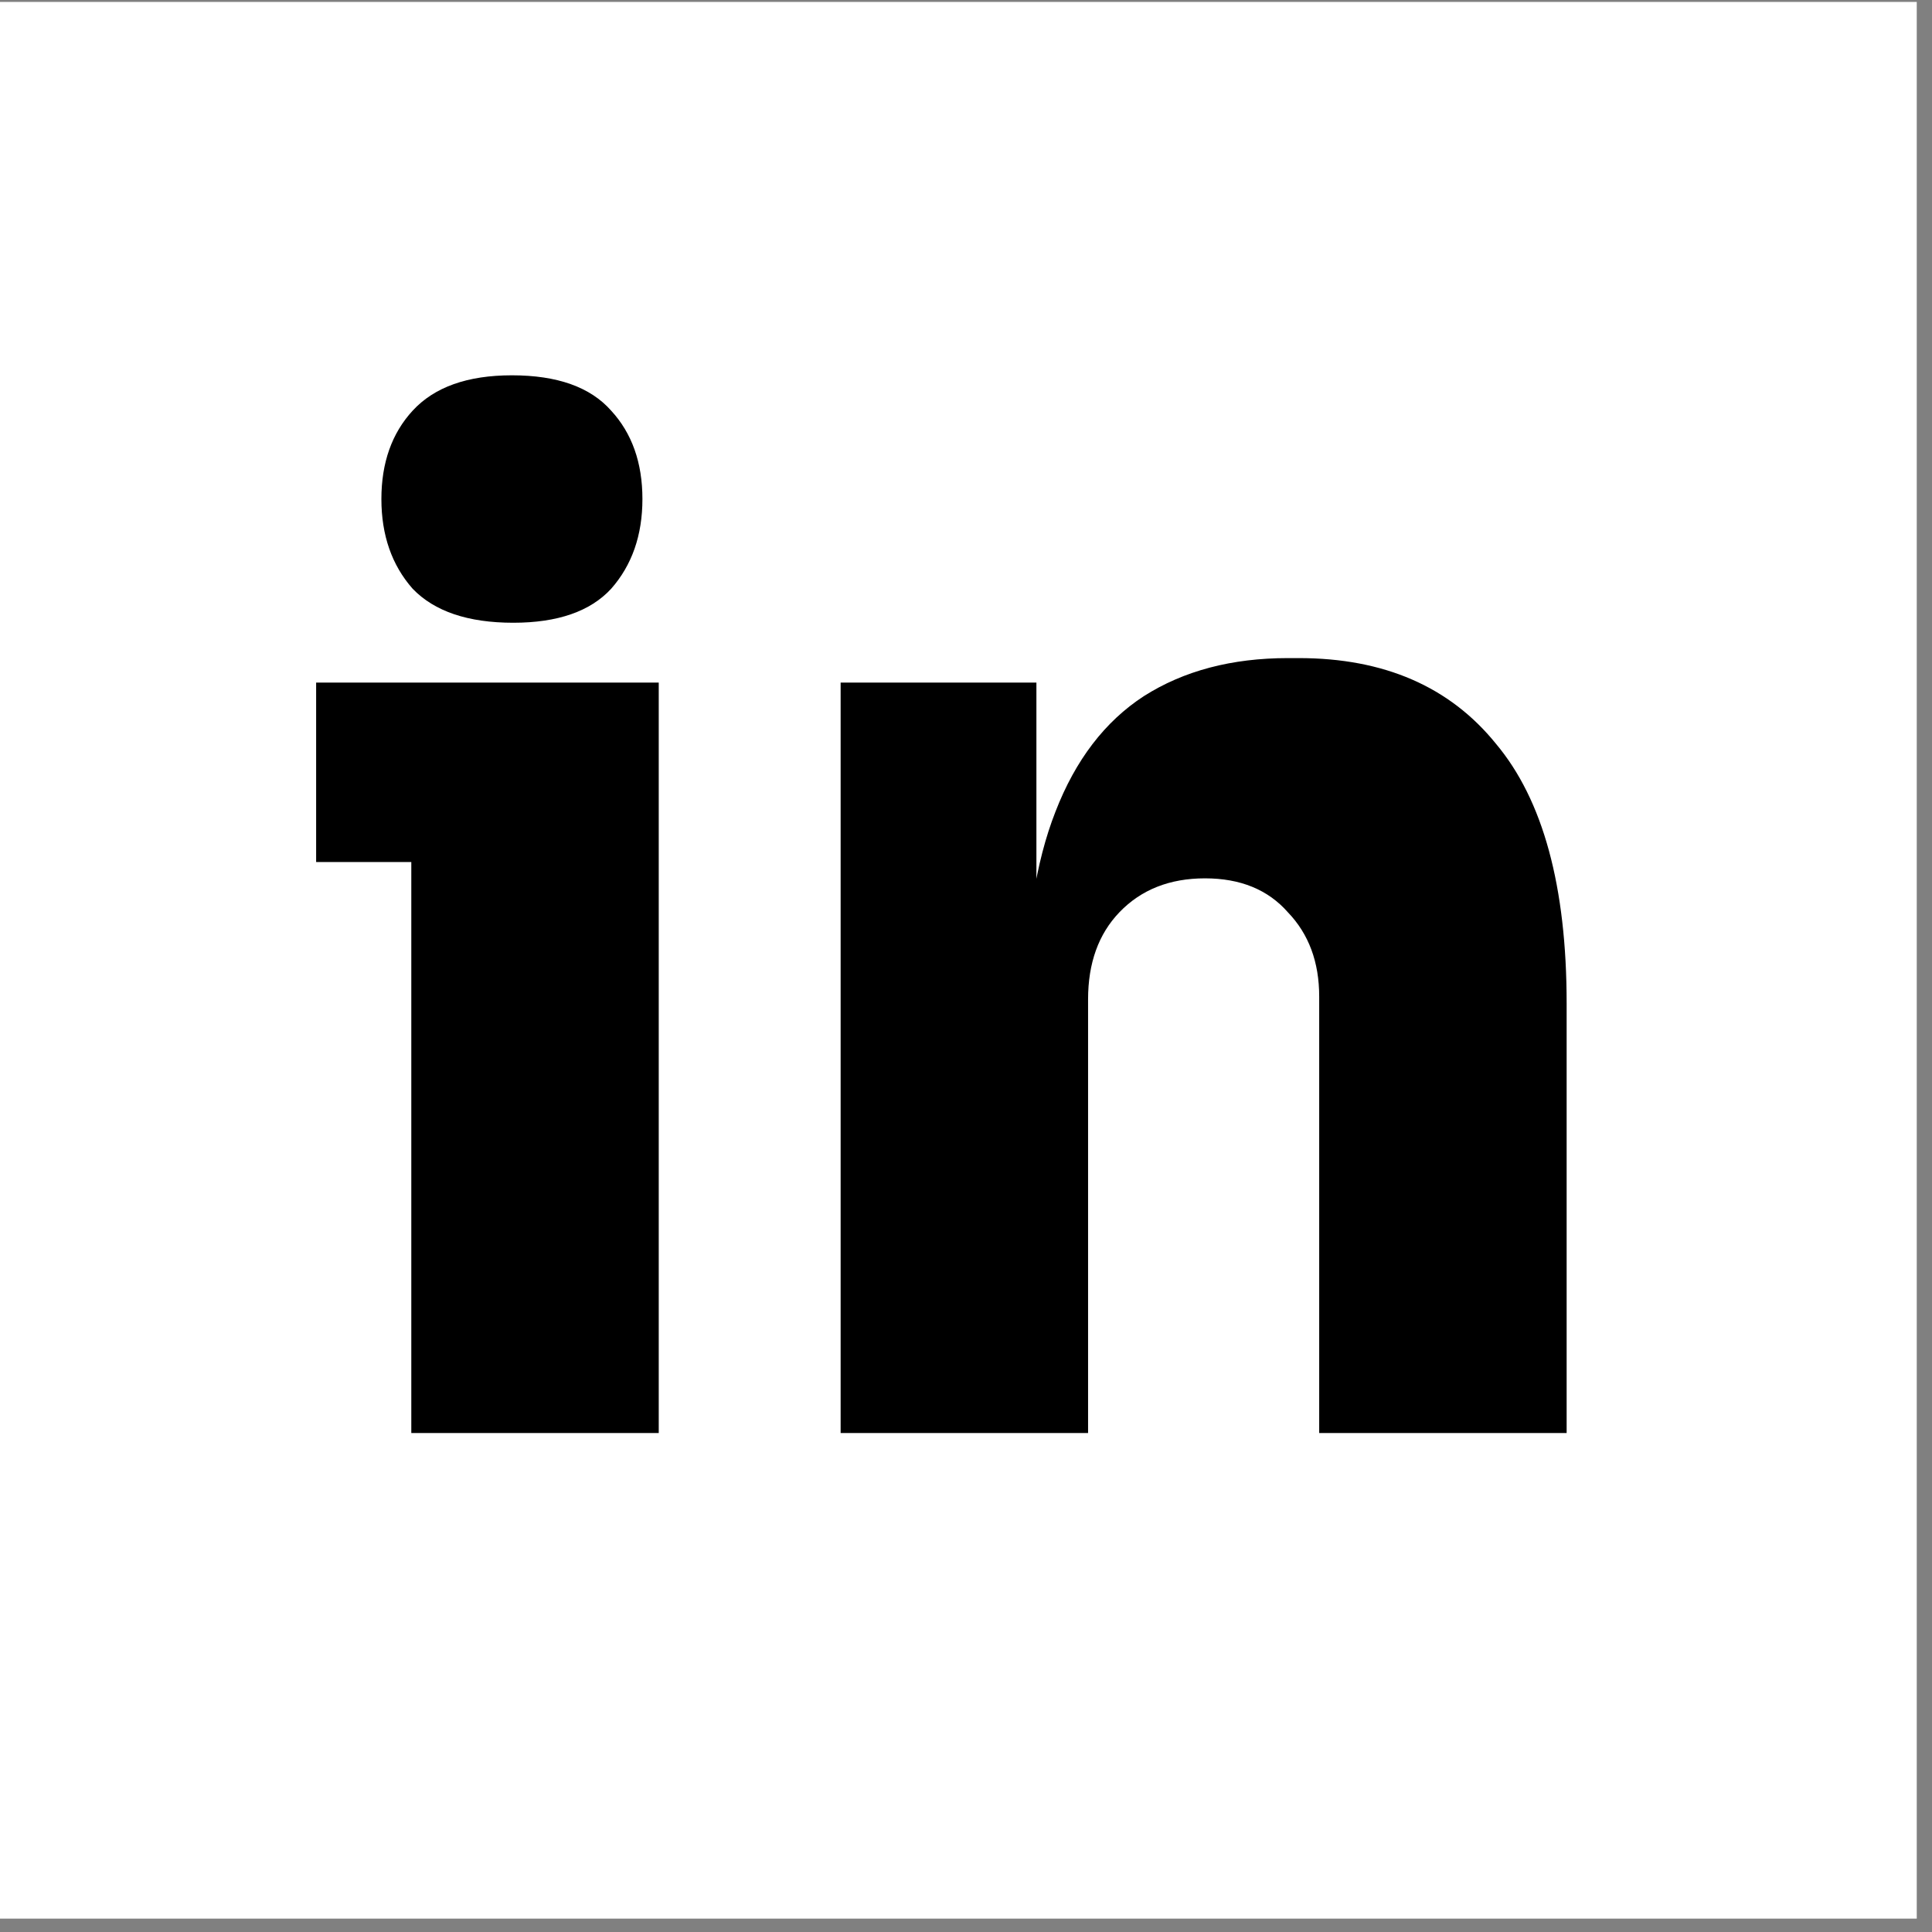
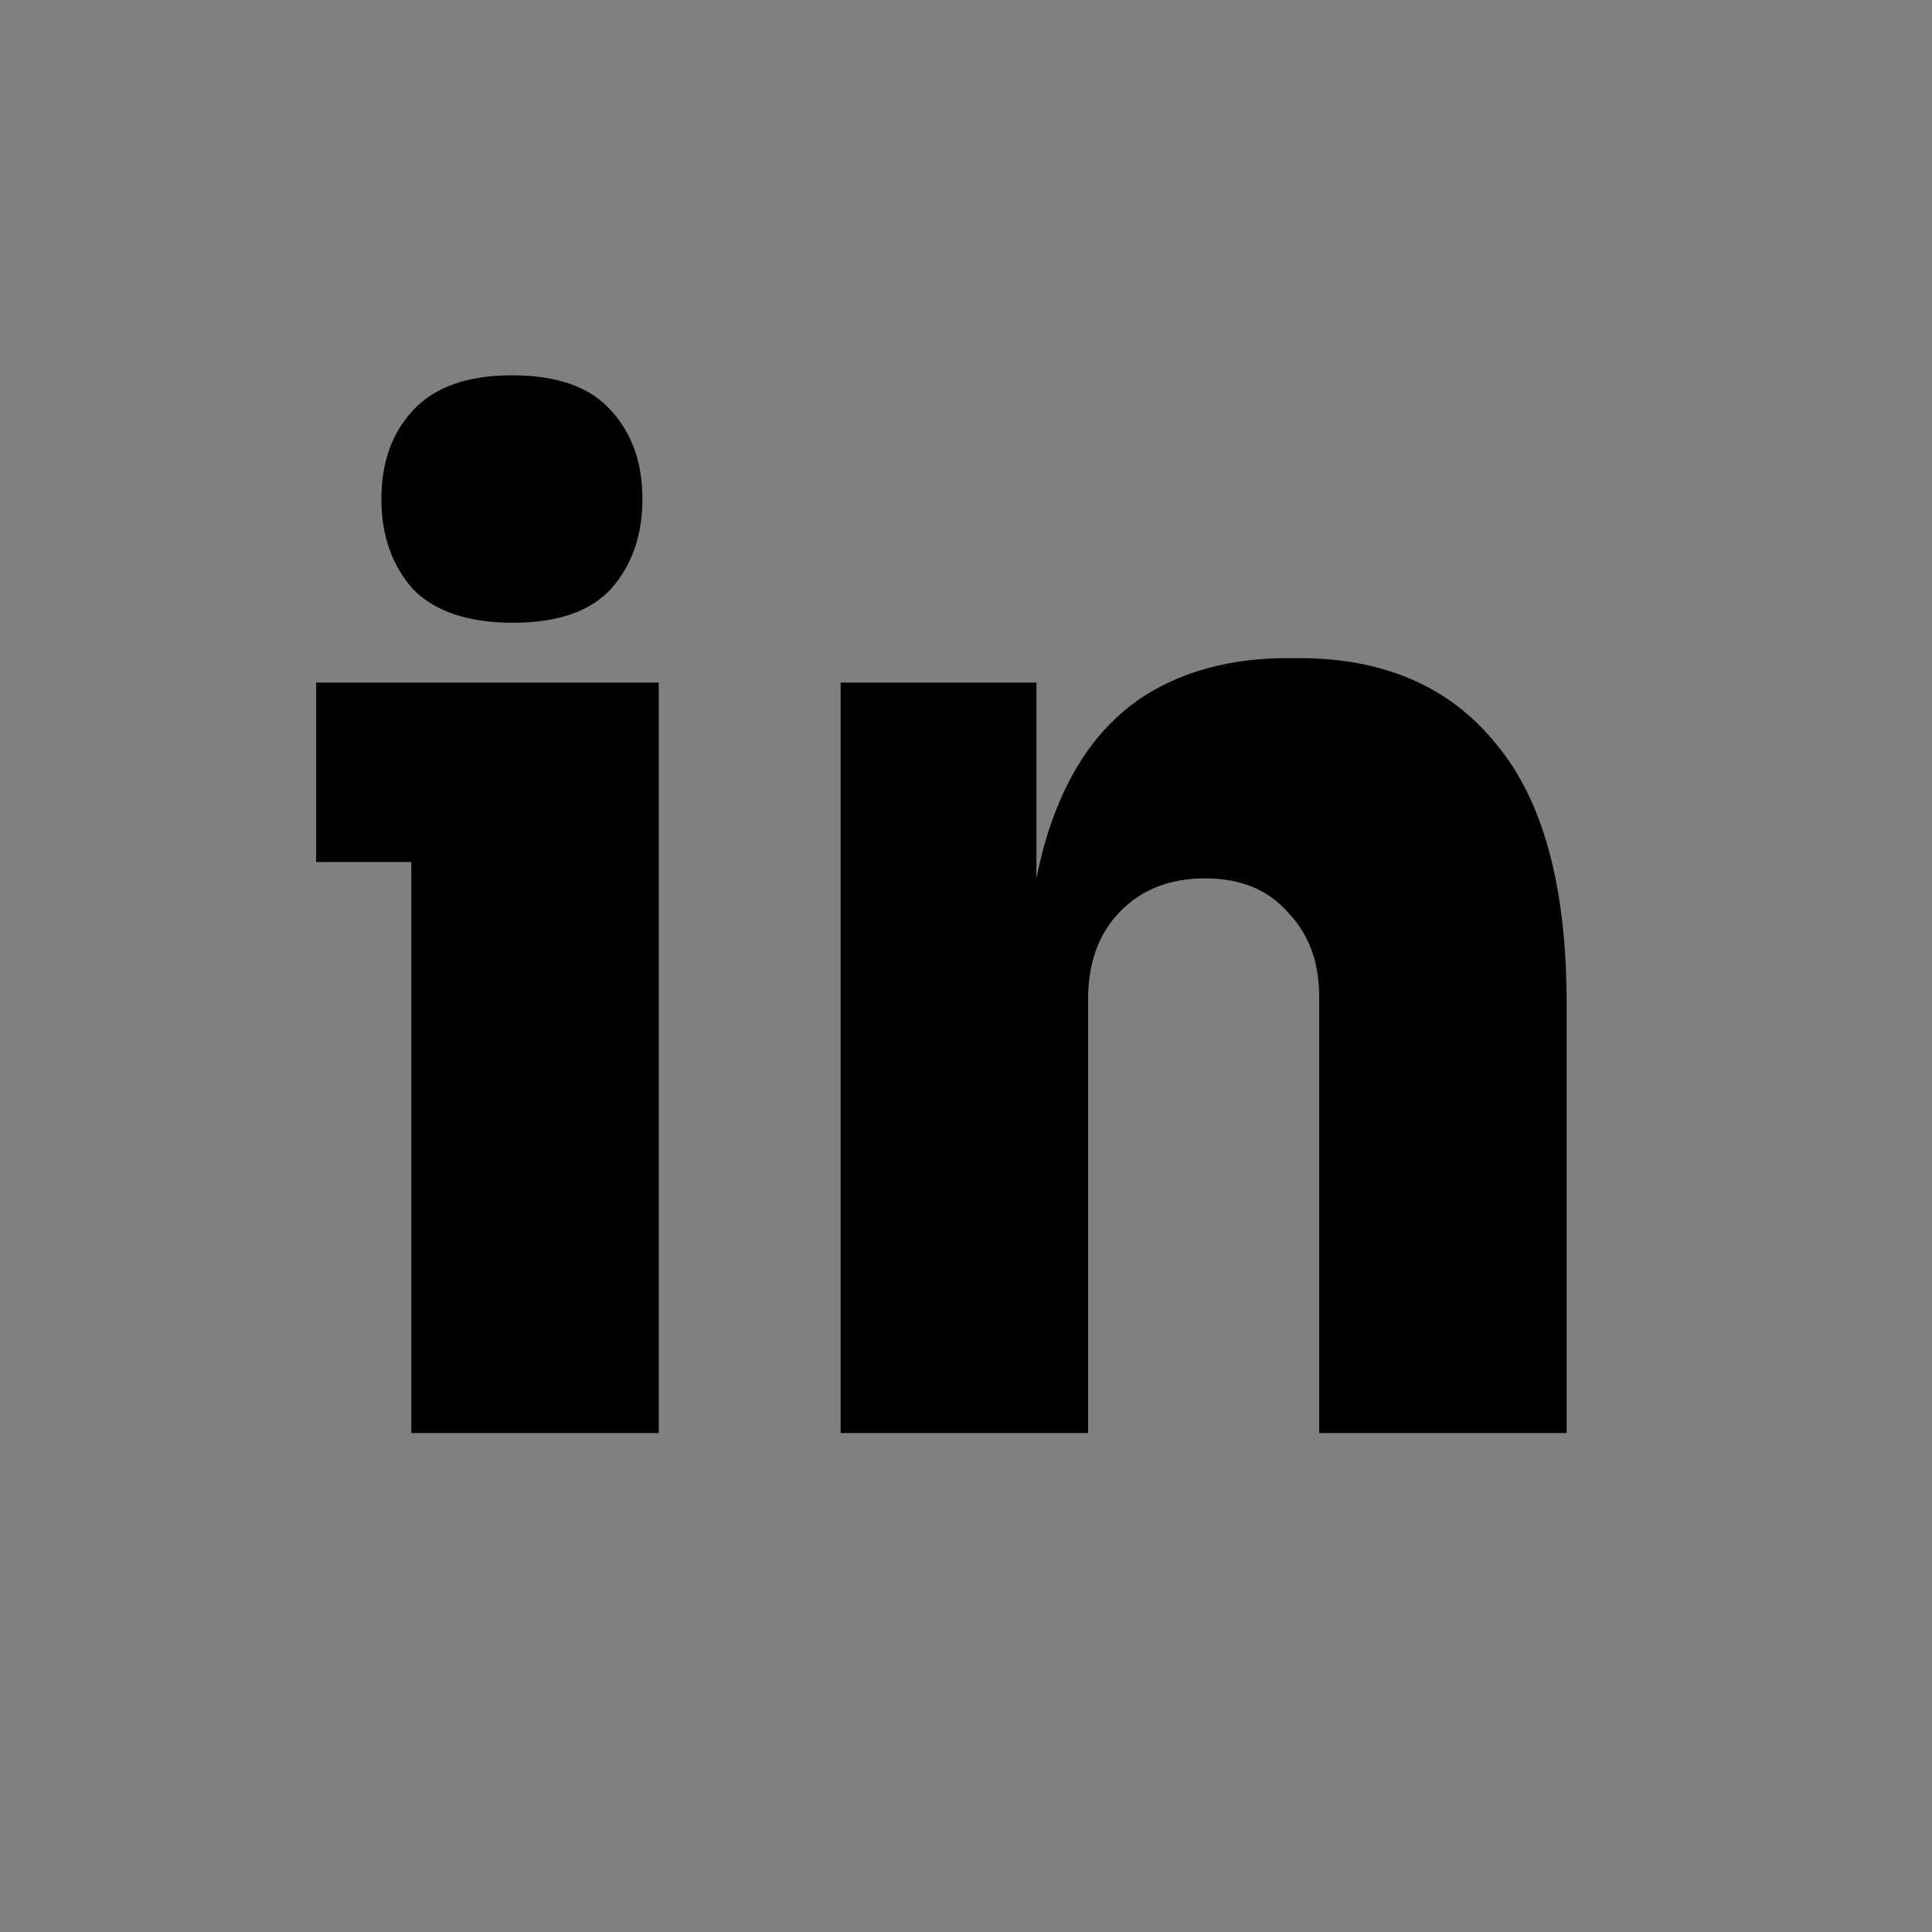
<svg xmlns="http://www.w3.org/2000/svg" width="27" height="27" viewBox="0 0 27 27" fill="none">
  <rect x="0" y="0" width="27" height="27" fill="#808080" stroke="none" />
-   <path d="M26.787 0.027H0V26.813H26.787V0.027Z" fill="white" />
  <path d="M5.748 20.027V9.539H9.206V20.027H5.748ZM4.418 12.047V9.539H9.206V12.047H4.418ZM7.173 8.703C6.54 8.703 6.071 8.544 5.767 8.228C5.476 7.898 5.33 7.48 5.33 6.974C5.33 6.467 5.476 6.055 5.767 5.739C6.071 5.409 6.533 5.245 7.154 5.245C7.787 5.245 8.25 5.409 8.541 5.739C8.832 6.055 8.978 6.467 8.978 6.974C8.978 7.48 8.832 7.898 8.541 8.228C8.25 8.544 7.794 8.703 7.173 8.703ZM11.748 20.027V9.539H14.484V14.042H14.332C14.332 12.952 14.472 12.053 14.75 11.344C15.029 10.622 15.441 10.083 15.985 9.729C16.543 9.374 17.214 9.197 17.999 9.197H18.151C19.342 9.197 20.26 9.596 20.906 10.394C21.565 11.179 21.894 12.389 21.894 14.023V20.027H18.436V13.928C18.436 13.446 18.291 13.054 17.999 12.75C17.721 12.433 17.334 12.275 16.84 12.275C16.346 12.275 15.947 12.433 15.643 12.75C15.352 13.054 15.206 13.459 15.206 13.966V20.027H11.748Z" fill="black" />
</svg>